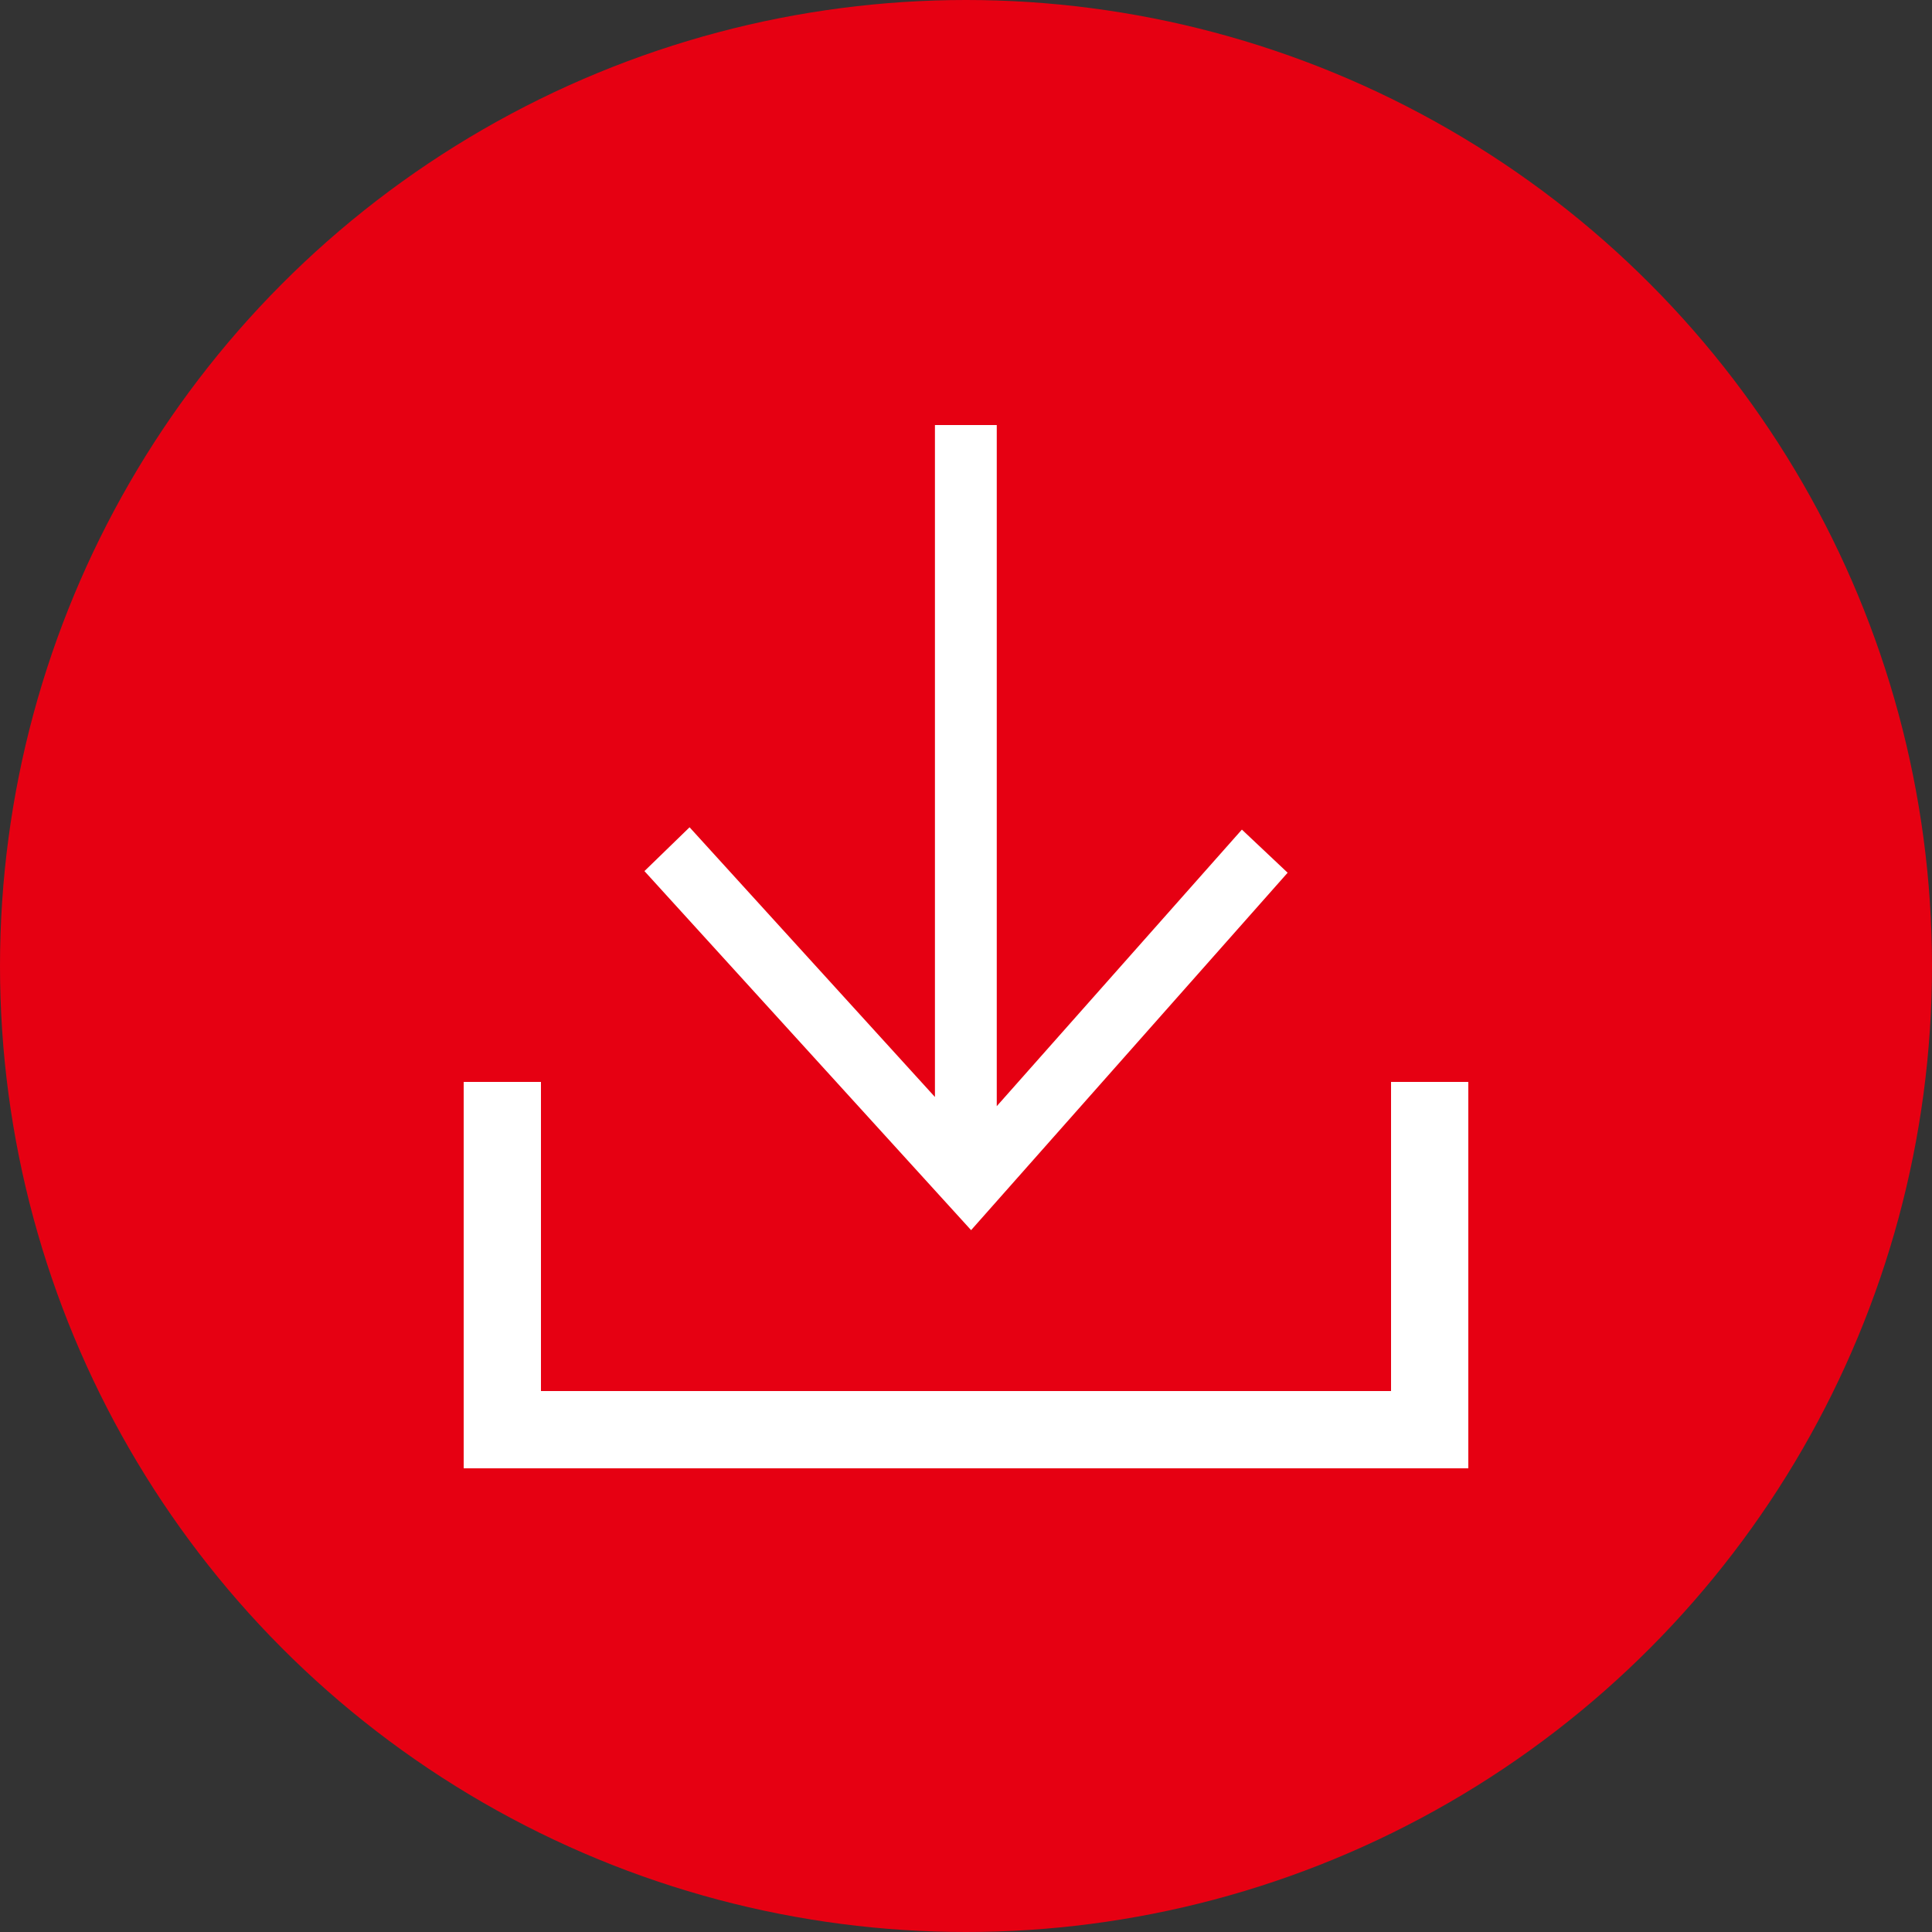
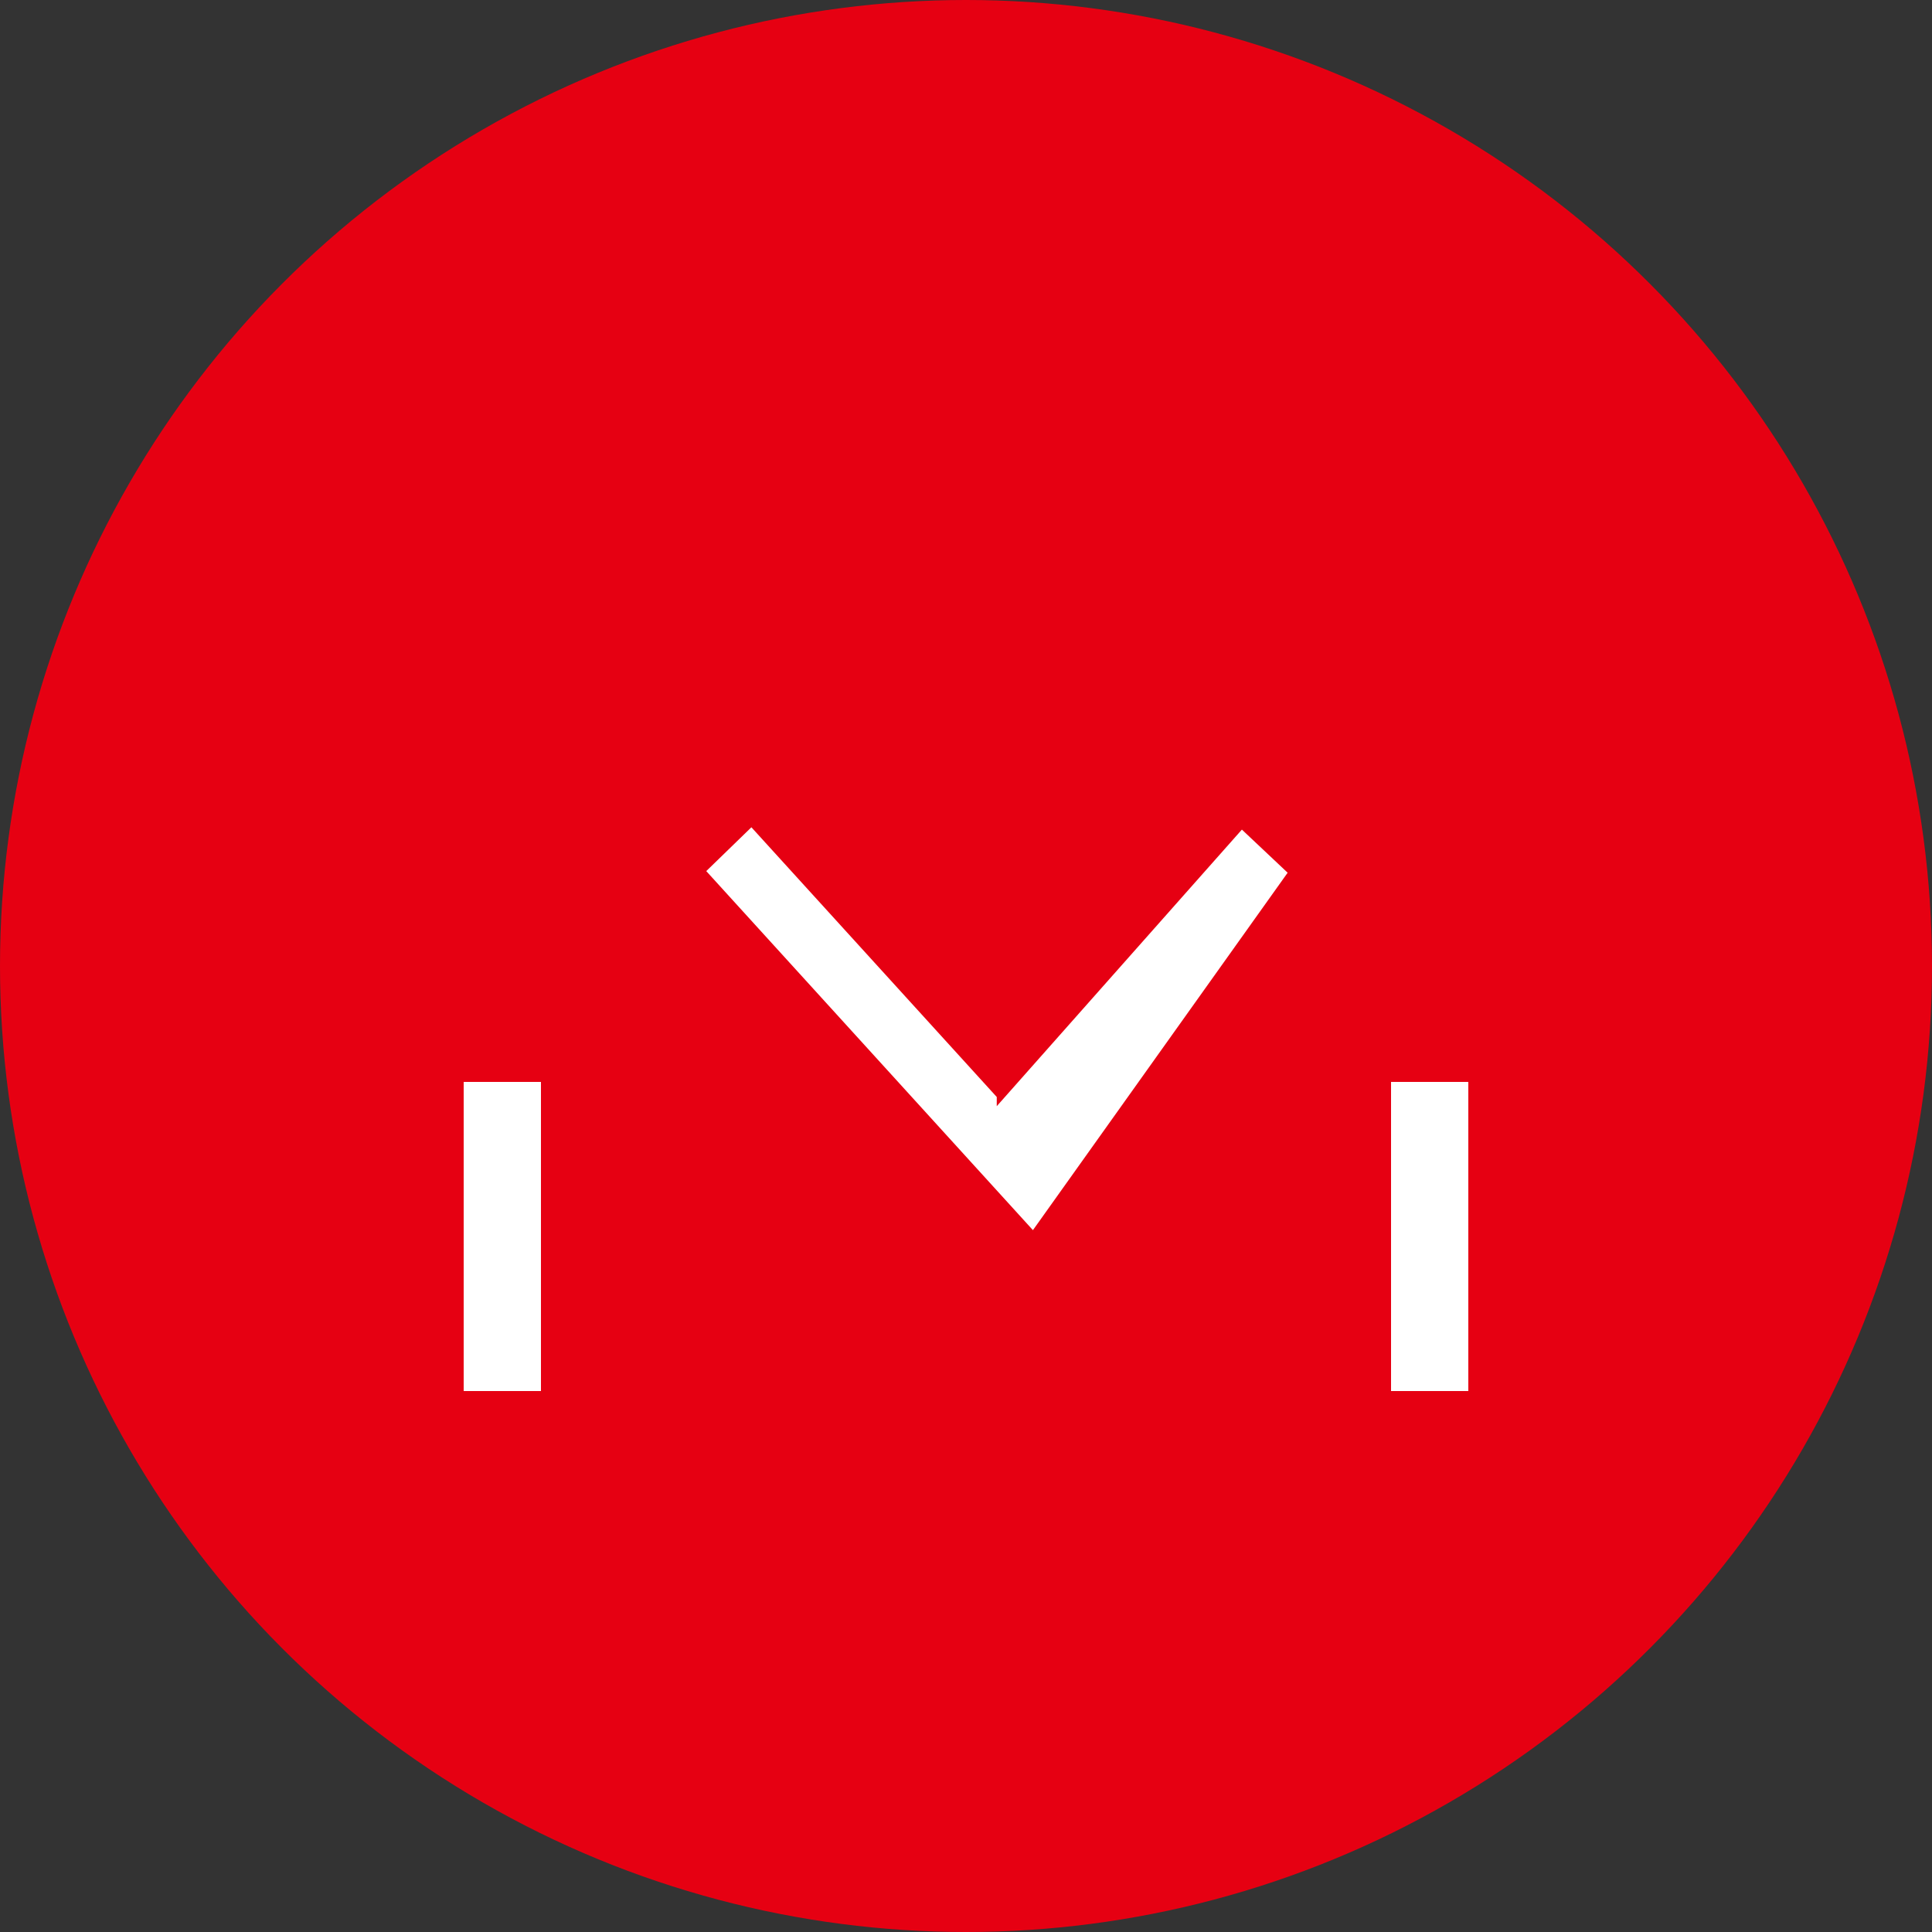
<svg xmlns="http://www.w3.org/2000/svg" id="downloadAll.svg" width="25" height="25" viewBox="0 0 25 25">
  <rect x="0" y="0" width="25" height="25" fill="#333333" stroke="none" />
  <defs>
    <style>
      .cls-1 {
        fill: #e60012;
      }

      .cls-2, .cls-3 {
        fill: #fff;
      }

      .cls-2 {
        fill-rule: evenodd;
      }
    </style>
  </defs>
  <circle id="楕円形_1" data-name="楕円形 1" class="cls-1" cx="12.5" cy="12.5" r="12.5" />
-   <path id="arw" class="cls-2" d="M356.662,226.293l-0.592-.558-3.172,3.579V220.5h-0.8v8.695l-3.175-3.49-0.584.567,4.227,4.646Z" transform="translate(-340 -215)" />
-   <rect id="長方形_845" data-name="長方形 845" class="cls-3" x="6" y="18" width="13" height="1" />
+   <path id="arw" class="cls-2" d="M356.662,226.293l-0.592-.558-3.172,3.579V220.5v8.695l-3.175-3.49-0.584.567,4.227,4.646Z" transform="translate(-340 -215)" />
  <rect id="長方形_845-2" data-name="長方形 845" class="cls-3" x="6" y="14" width="1" height="4" />
  <rect id="長方形_845-3" data-name="長方形 845" class="cls-3" x="18" y="14" width="1" height="4" />
</svg>